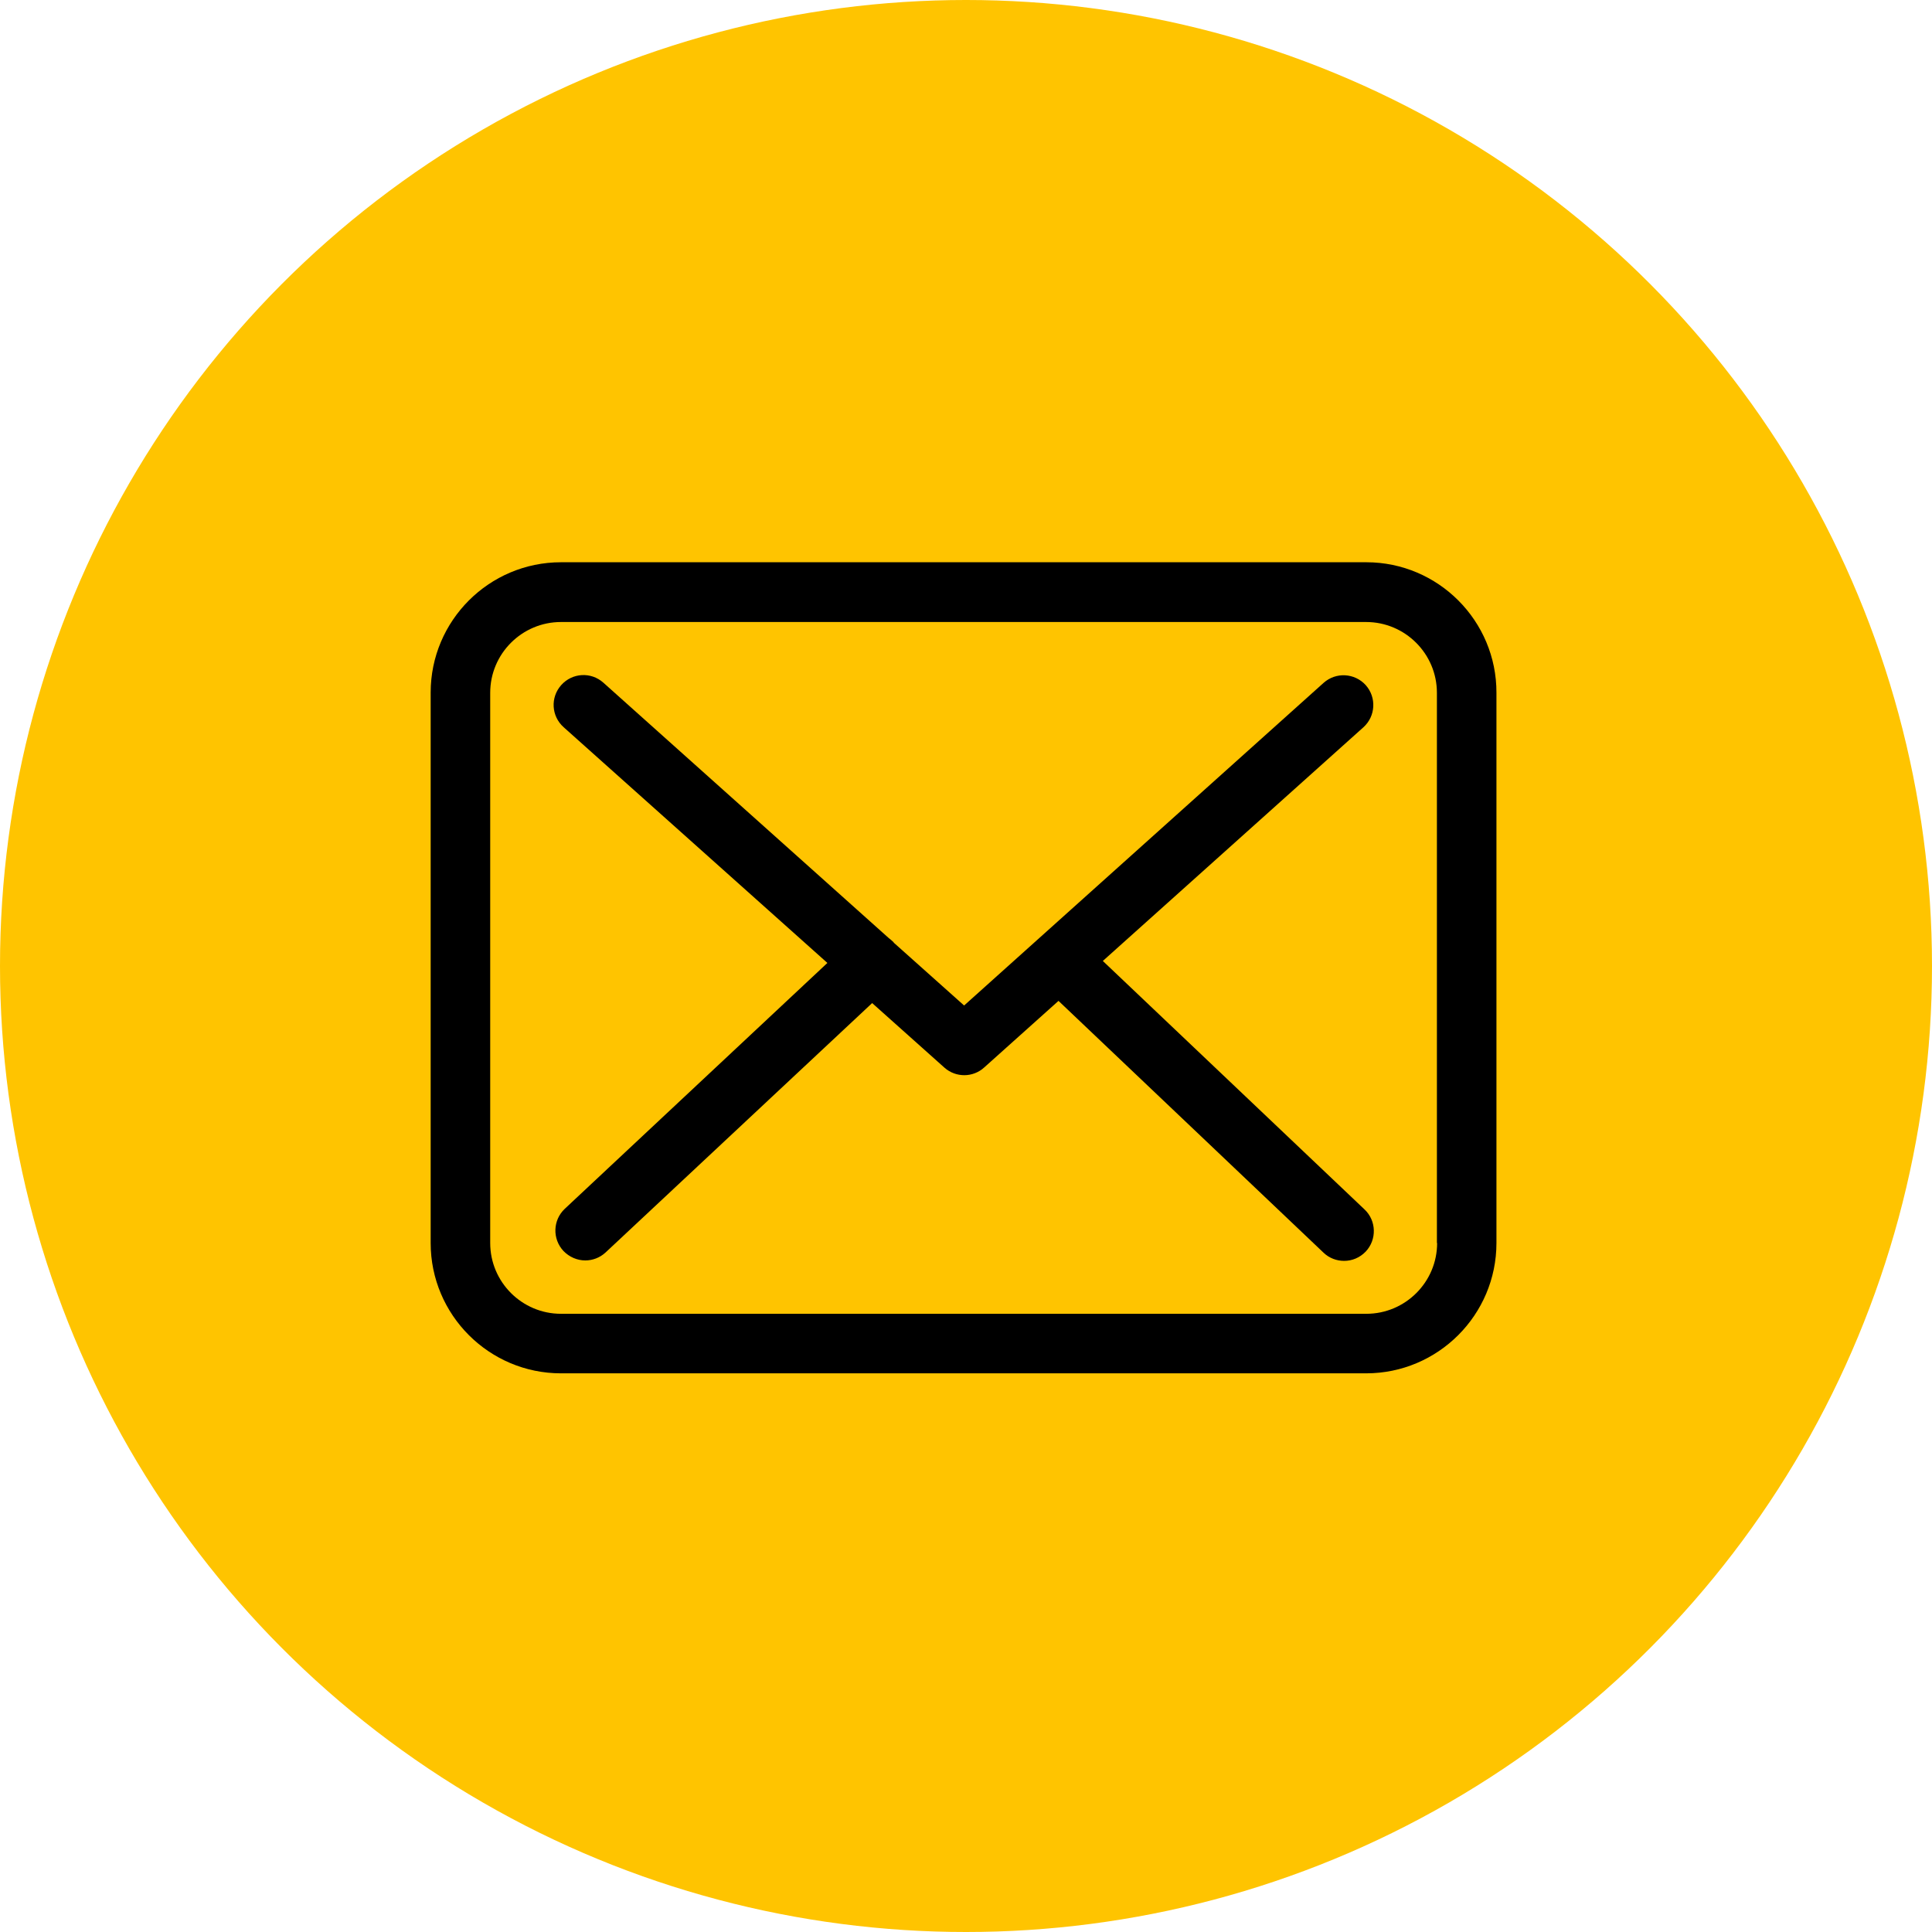
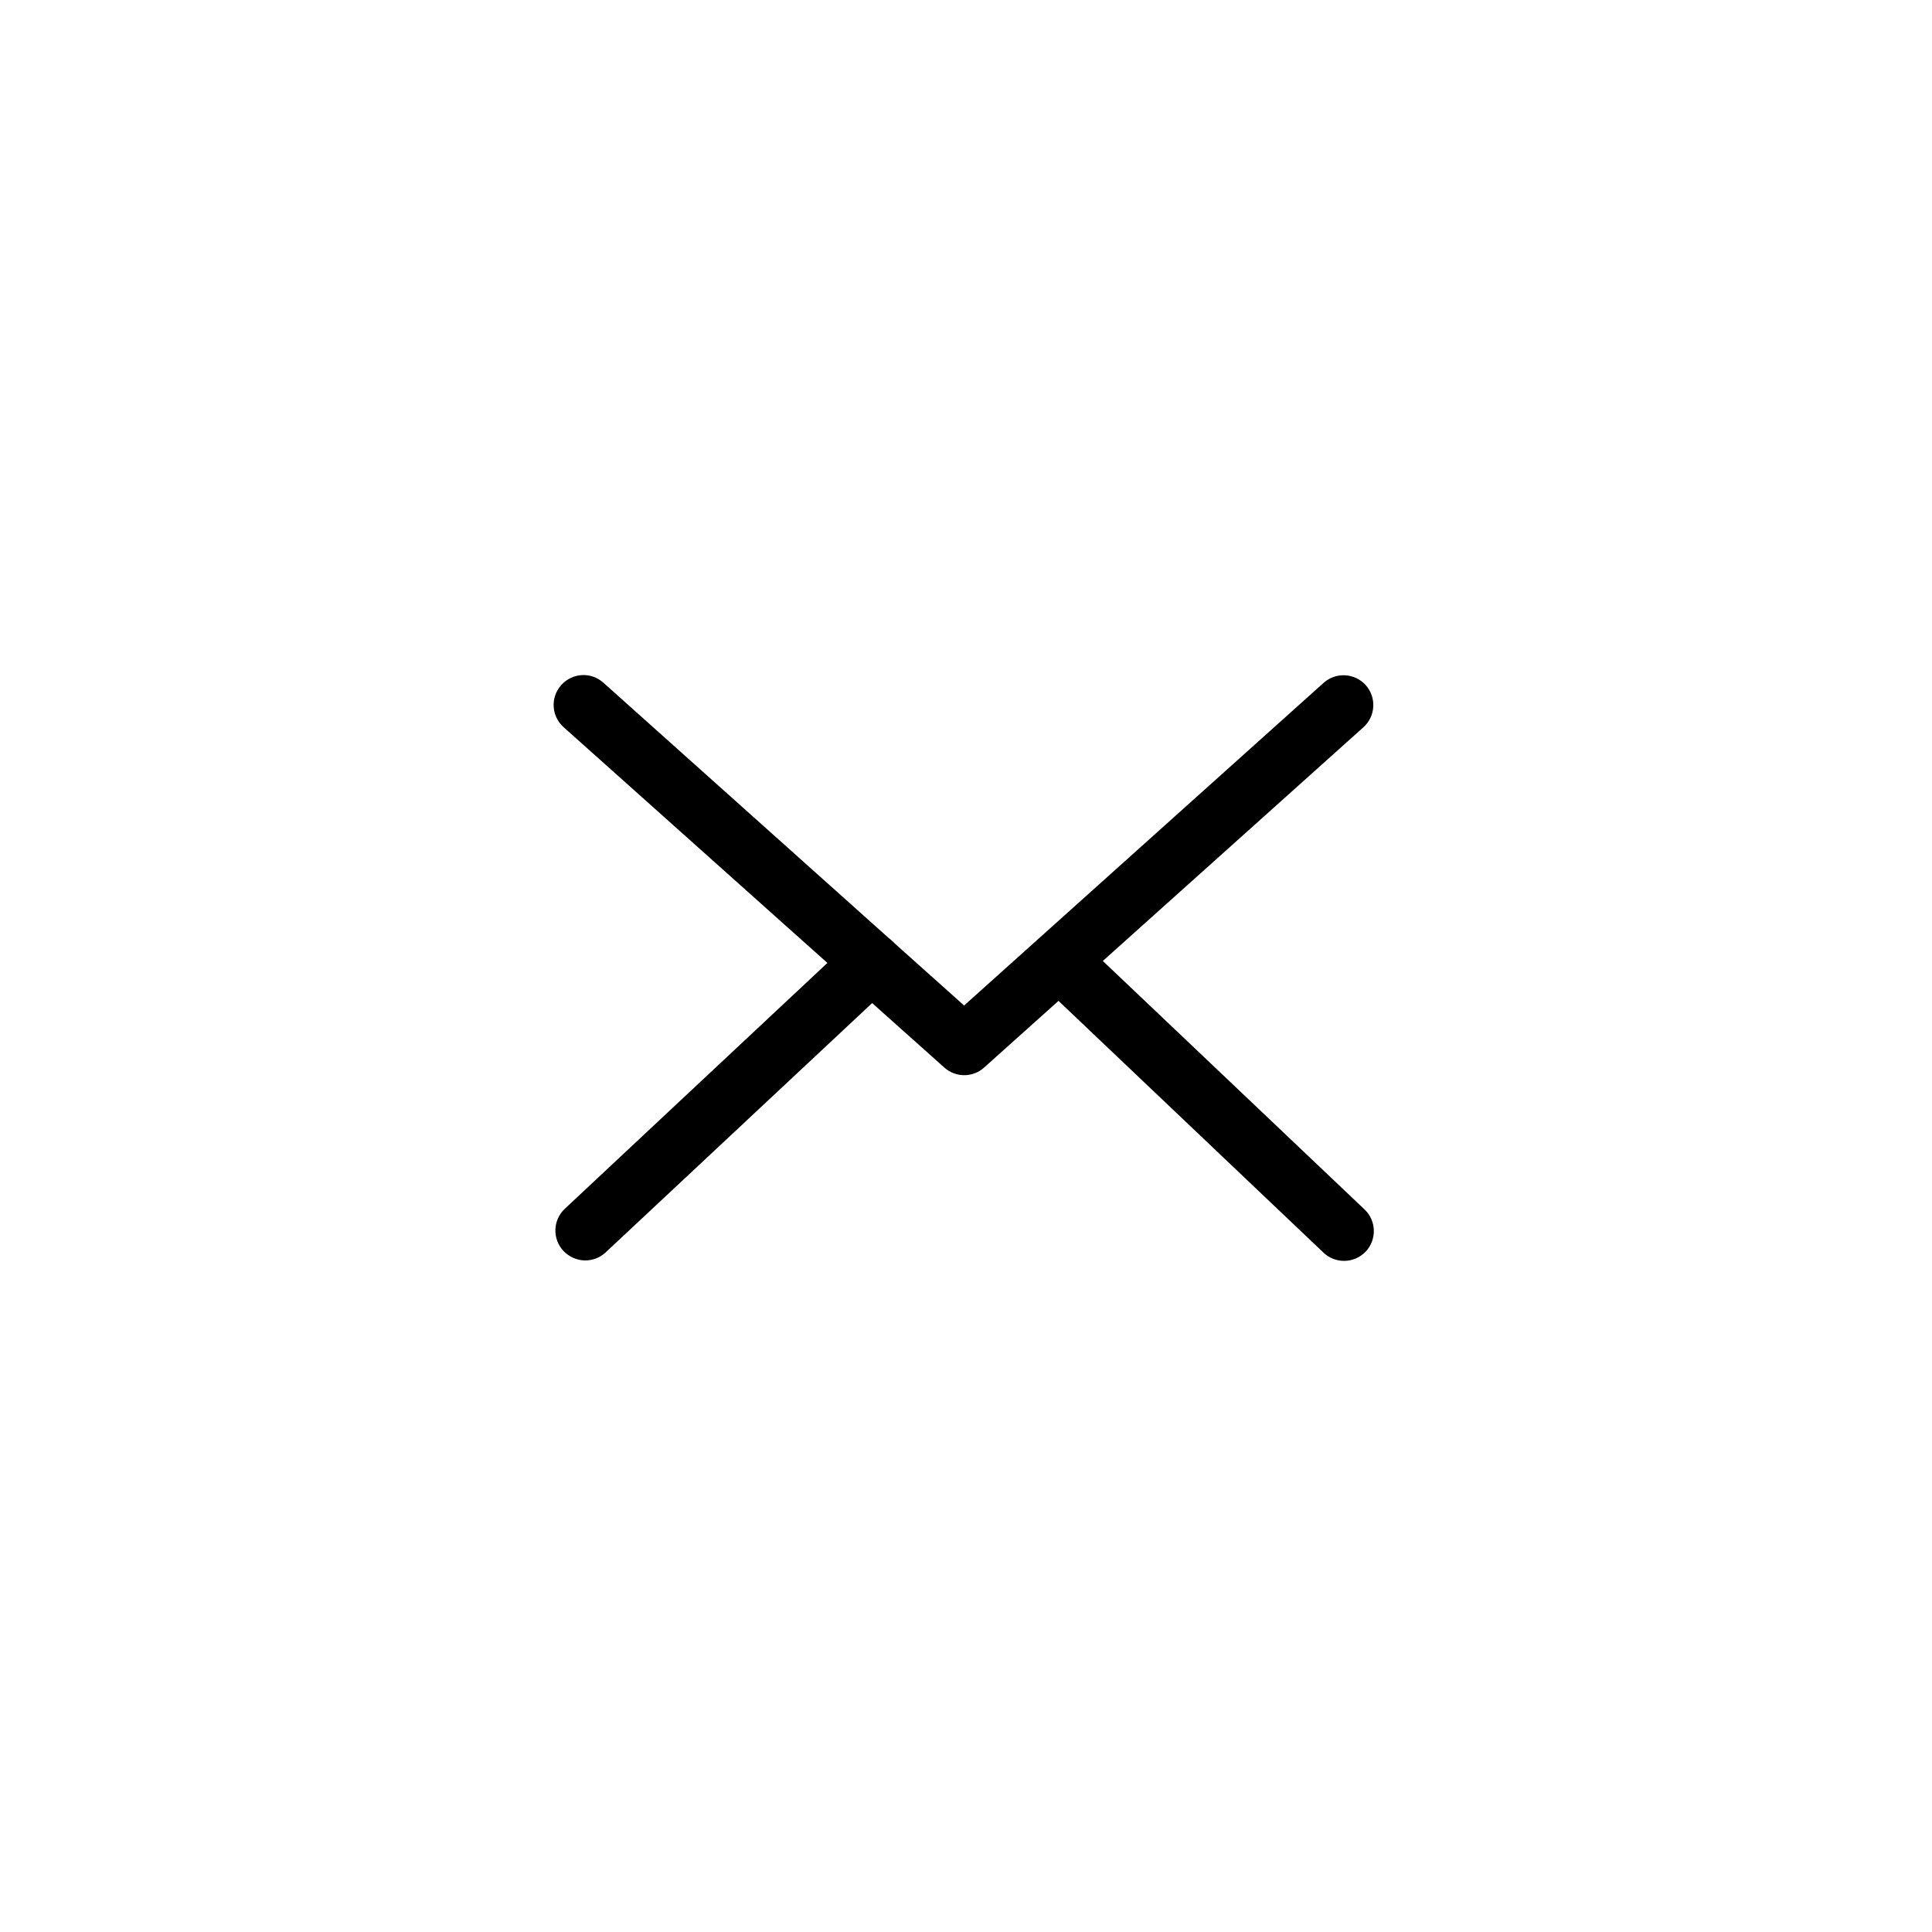
<svg xmlns="http://www.w3.org/2000/svg" width="323" height="323" viewBox="0 0 323 323" fill="none">
-   <circle cx="161.5" cy="161.5" r="161.5" fill="#FFC400" />
-   <path d="M228.43 94H93.789C81.77 94 72 103.77 72 115.789V207.811C72 219.83 81.77 229.6 93.789 229.6H228.393C240.412 229.6 250.182 219.83 250.182 207.811V115.826C250.219 103.807 240.449 94 228.43 94ZM240.265 207.811C240.265 214.337 234.956 219.646 228.43 219.646H93.789C87.263 219.646 81.954 214.337 81.954 207.811V115.826C81.954 109.3 87.263 103.991 93.789 103.991H228.393C234.919 103.991 240.228 109.3 240.228 115.826V207.811H240.265Z" fill="black" />
-   <path d="M184.375 160.658L227.953 121.578C229.981 119.734 230.165 116.601 228.322 114.536C226.478 112.508 223.344 112.324 221.28 114.167L161.185 168.105L149.461 157.635C149.424 157.598 149.388 157.561 149.388 157.524C149.129 157.266 148.871 157.045 148.576 156.823L100.869 114.13C98.805 112.287 95.671 112.471 93.828 114.536C91.984 116.601 92.169 119.734 94.233 121.578L138.327 160.989L94.418 202.097C92.427 203.977 92.316 207.111 94.196 209.139C95.192 210.171 96.519 210.724 97.846 210.724C99.063 210.724 100.28 210.282 101.238 209.397L145.811 167.699L157.904 178.502C158.863 179.35 160.042 179.755 161.222 179.755C162.402 179.755 163.619 179.313 164.54 178.465L176.965 167.331L221.28 209.434C222.238 210.356 223.492 210.798 224.709 210.798C226.036 210.798 227.326 210.282 228.322 209.249C230.202 207.259 230.128 204.088 228.137 202.208L184.375 160.658Z" fill="black" />
+   <path d="M184.375 160.658L227.953 121.578C229.981 119.734 230.165 116.601 228.322 114.536C226.478 112.508 223.344 112.324 221.28 114.167L161.185 168.105C149.424 157.598 149.388 157.561 149.388 157.524C149.129 157.266 148.871 157.045 148.576 156.823L100.869 114.13C98.805 112.287 95.671 112.471 93.828 114.536C91.984 116.601 92.169 119.734 94.233 121.578L138.327 160.989L94.418 202.097C92.427 203.977 92.316 207.111 94.196 209.139C95.192 210.171 96.519 210.724 97.846 210.724C99.063 210.724 100.28 210.282 101.238 209.397L145.811 167.699L157.904 178.502C158.863 179.35 160.042 179.755 161.222 179.755C162.402 179.755 163.619 179.313 164.54 178.465L176.965 167.331L221.28 209.434C222.238 210.356 223.492 210.798 224.709 210.798C226.036 210.798 227.326 210.282 228.322 209.249C230.202 207.259 230.128 204.088 228.137 202.208L184.375 160.658Z" fill="black" />
</svg>